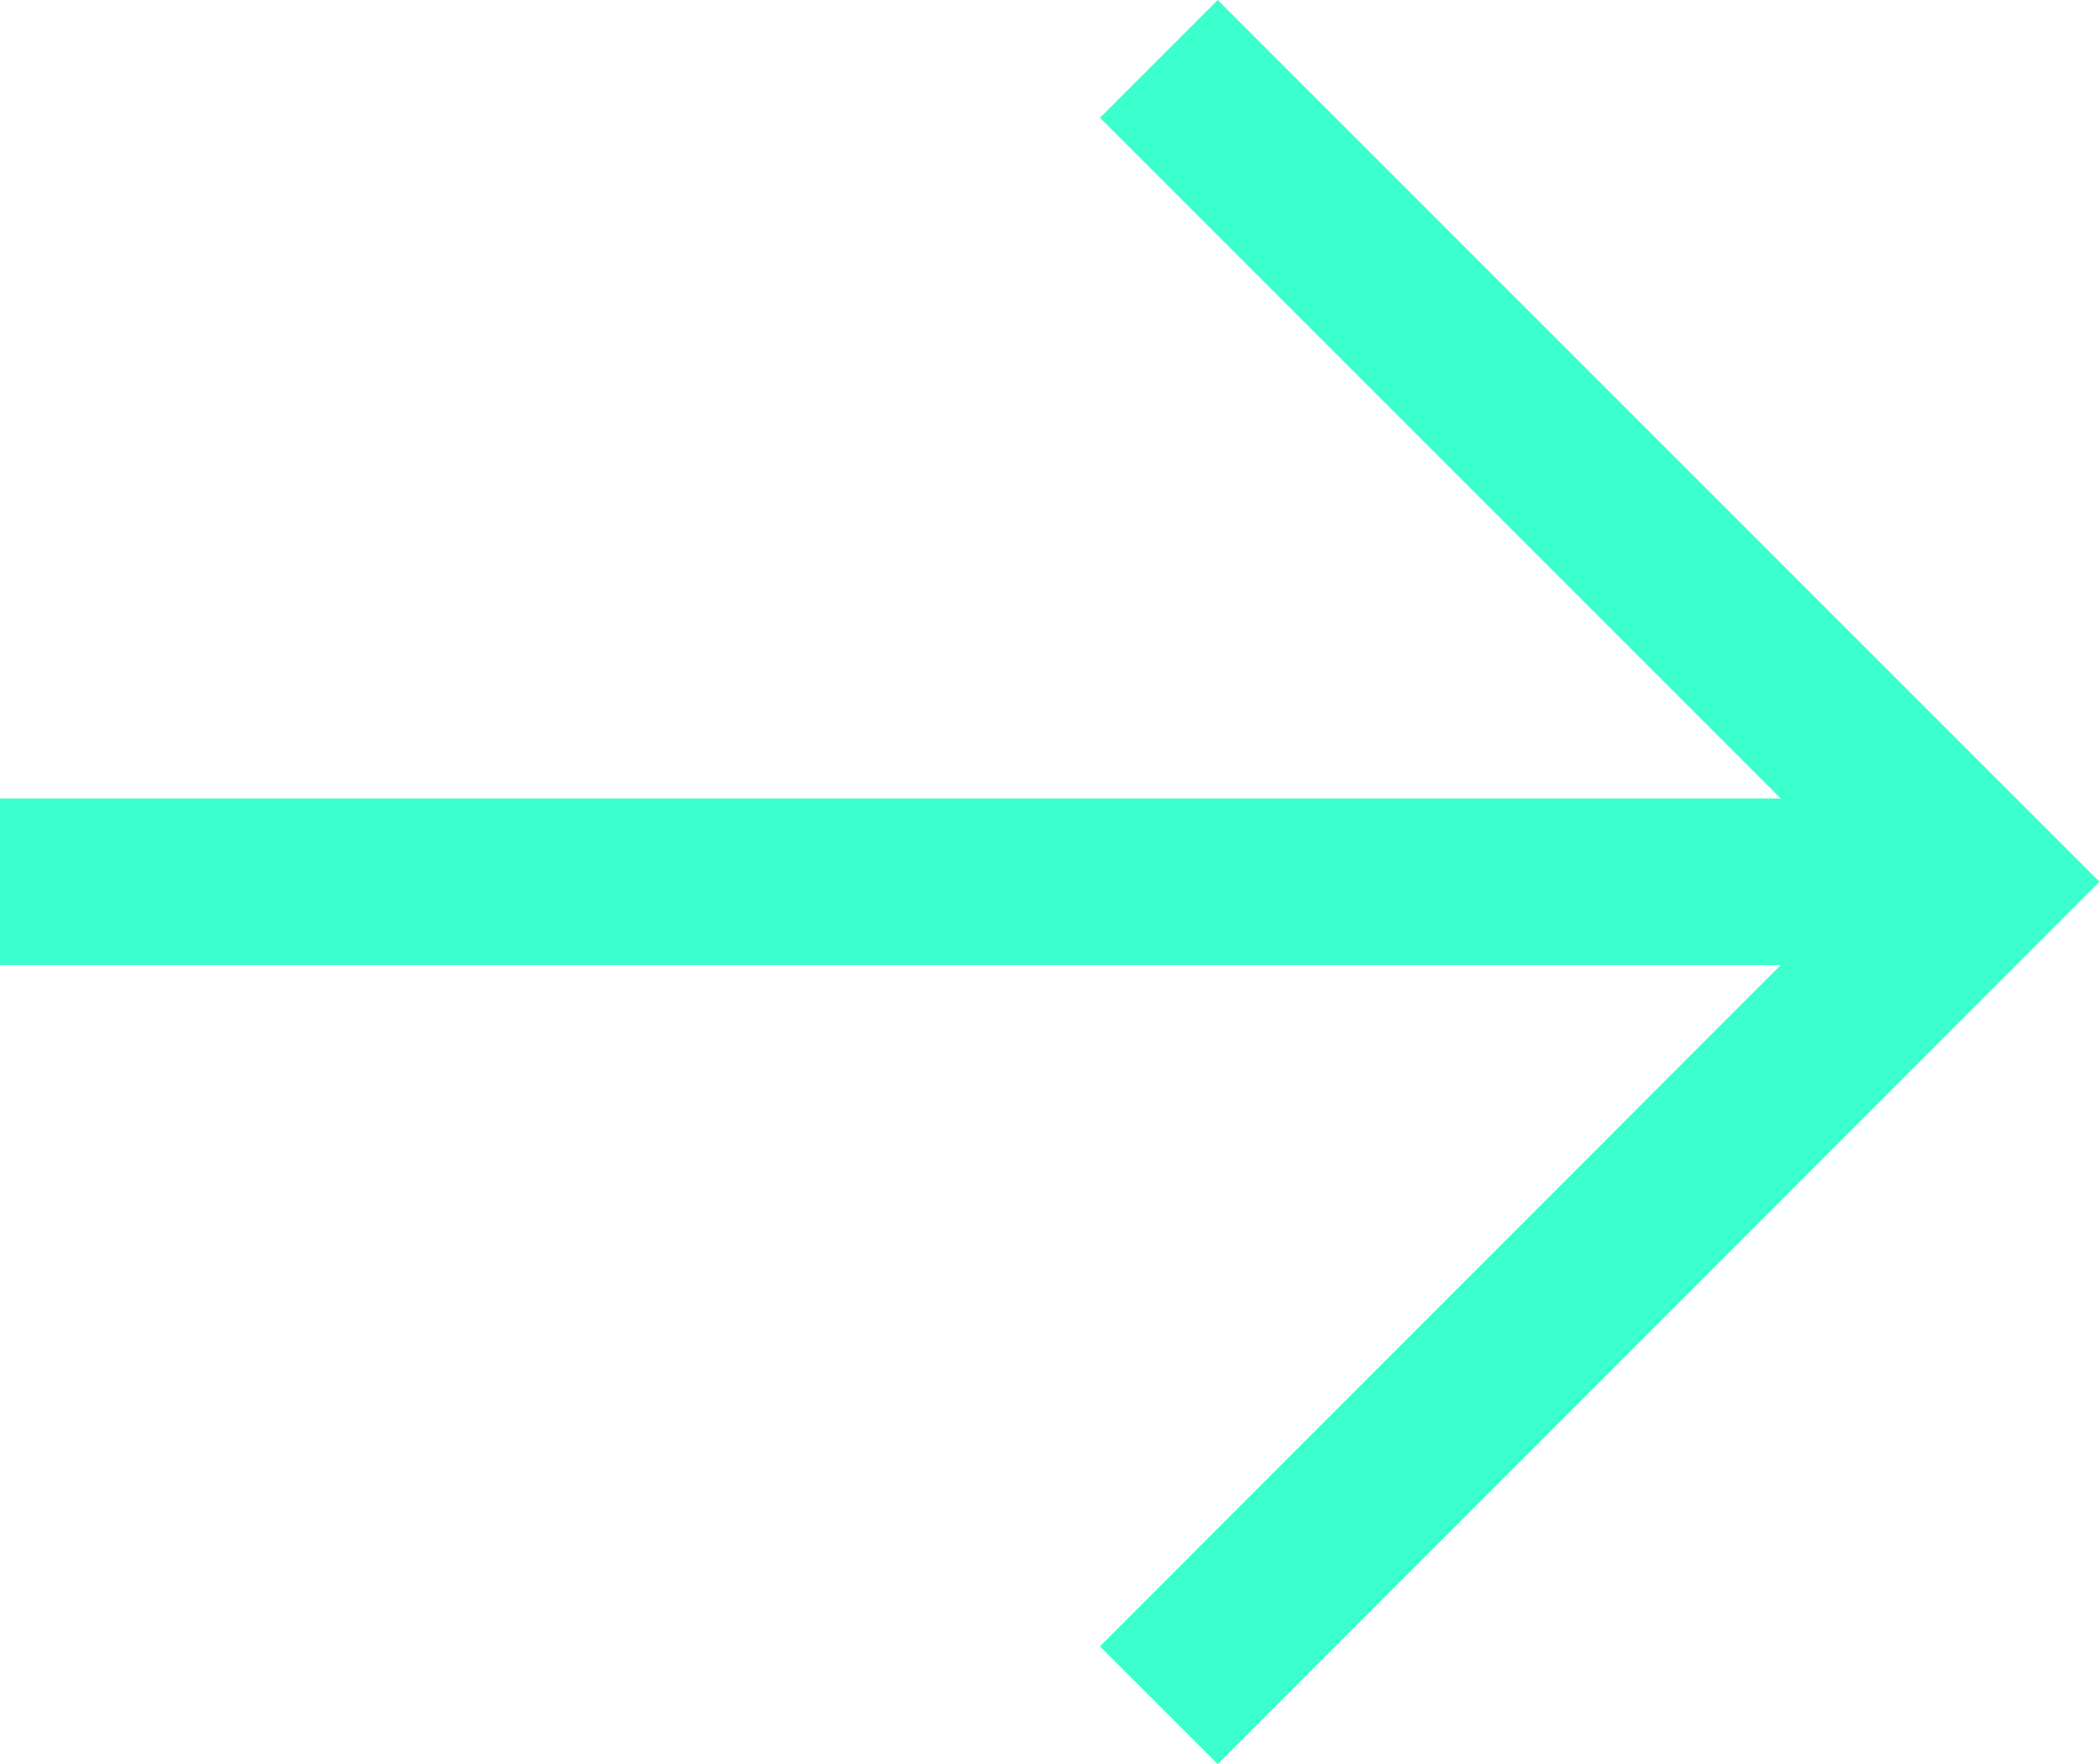
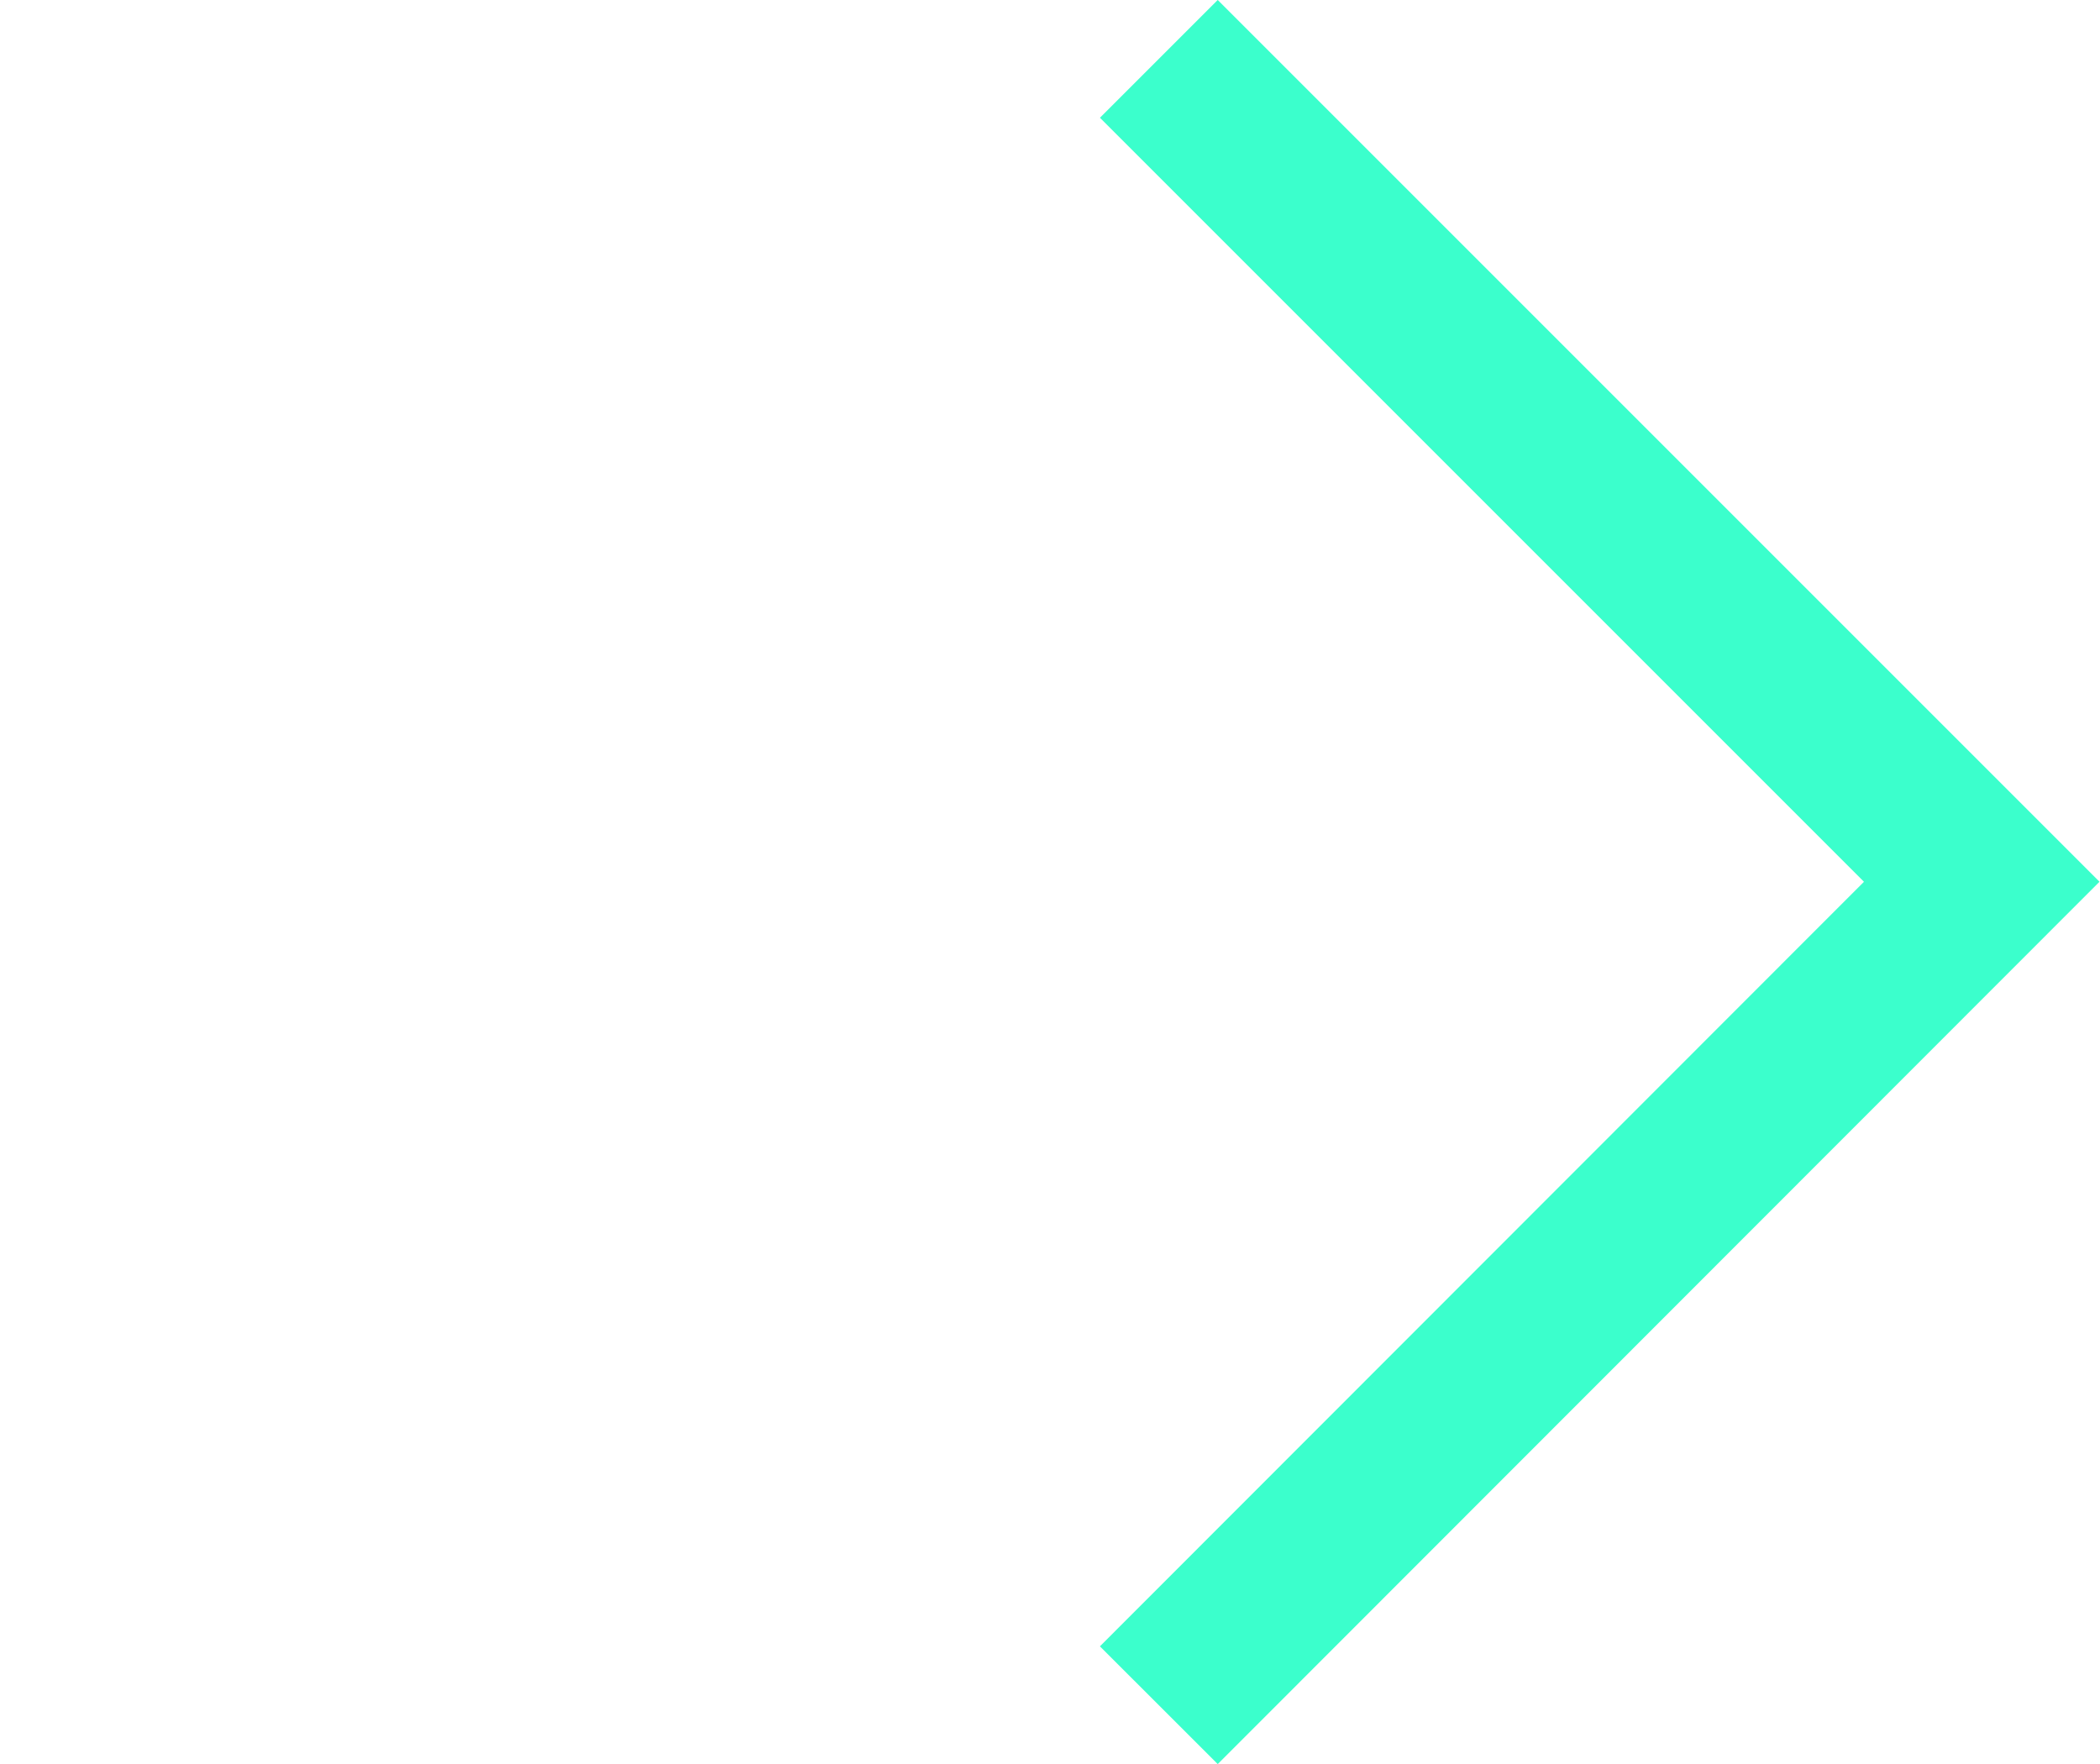
<svg xmlns="http://www.w3.org/2000/svg" viewBox="0 0 37.82 31.77">
-   <line x1="35.23" y1="15.88" y2="15.88" style="fill:none;stroke:#3bffcc;stroke-miterlimit:10;stroke-width:3px" />
  <path d="M20.87,1.06,35.69,15.88,20.87,30.71" transform="translate(0 0)" style="fill:none;stroke:#3bffcc;stroke-miterlimit:10;stroke-width:3px" />
</svg>